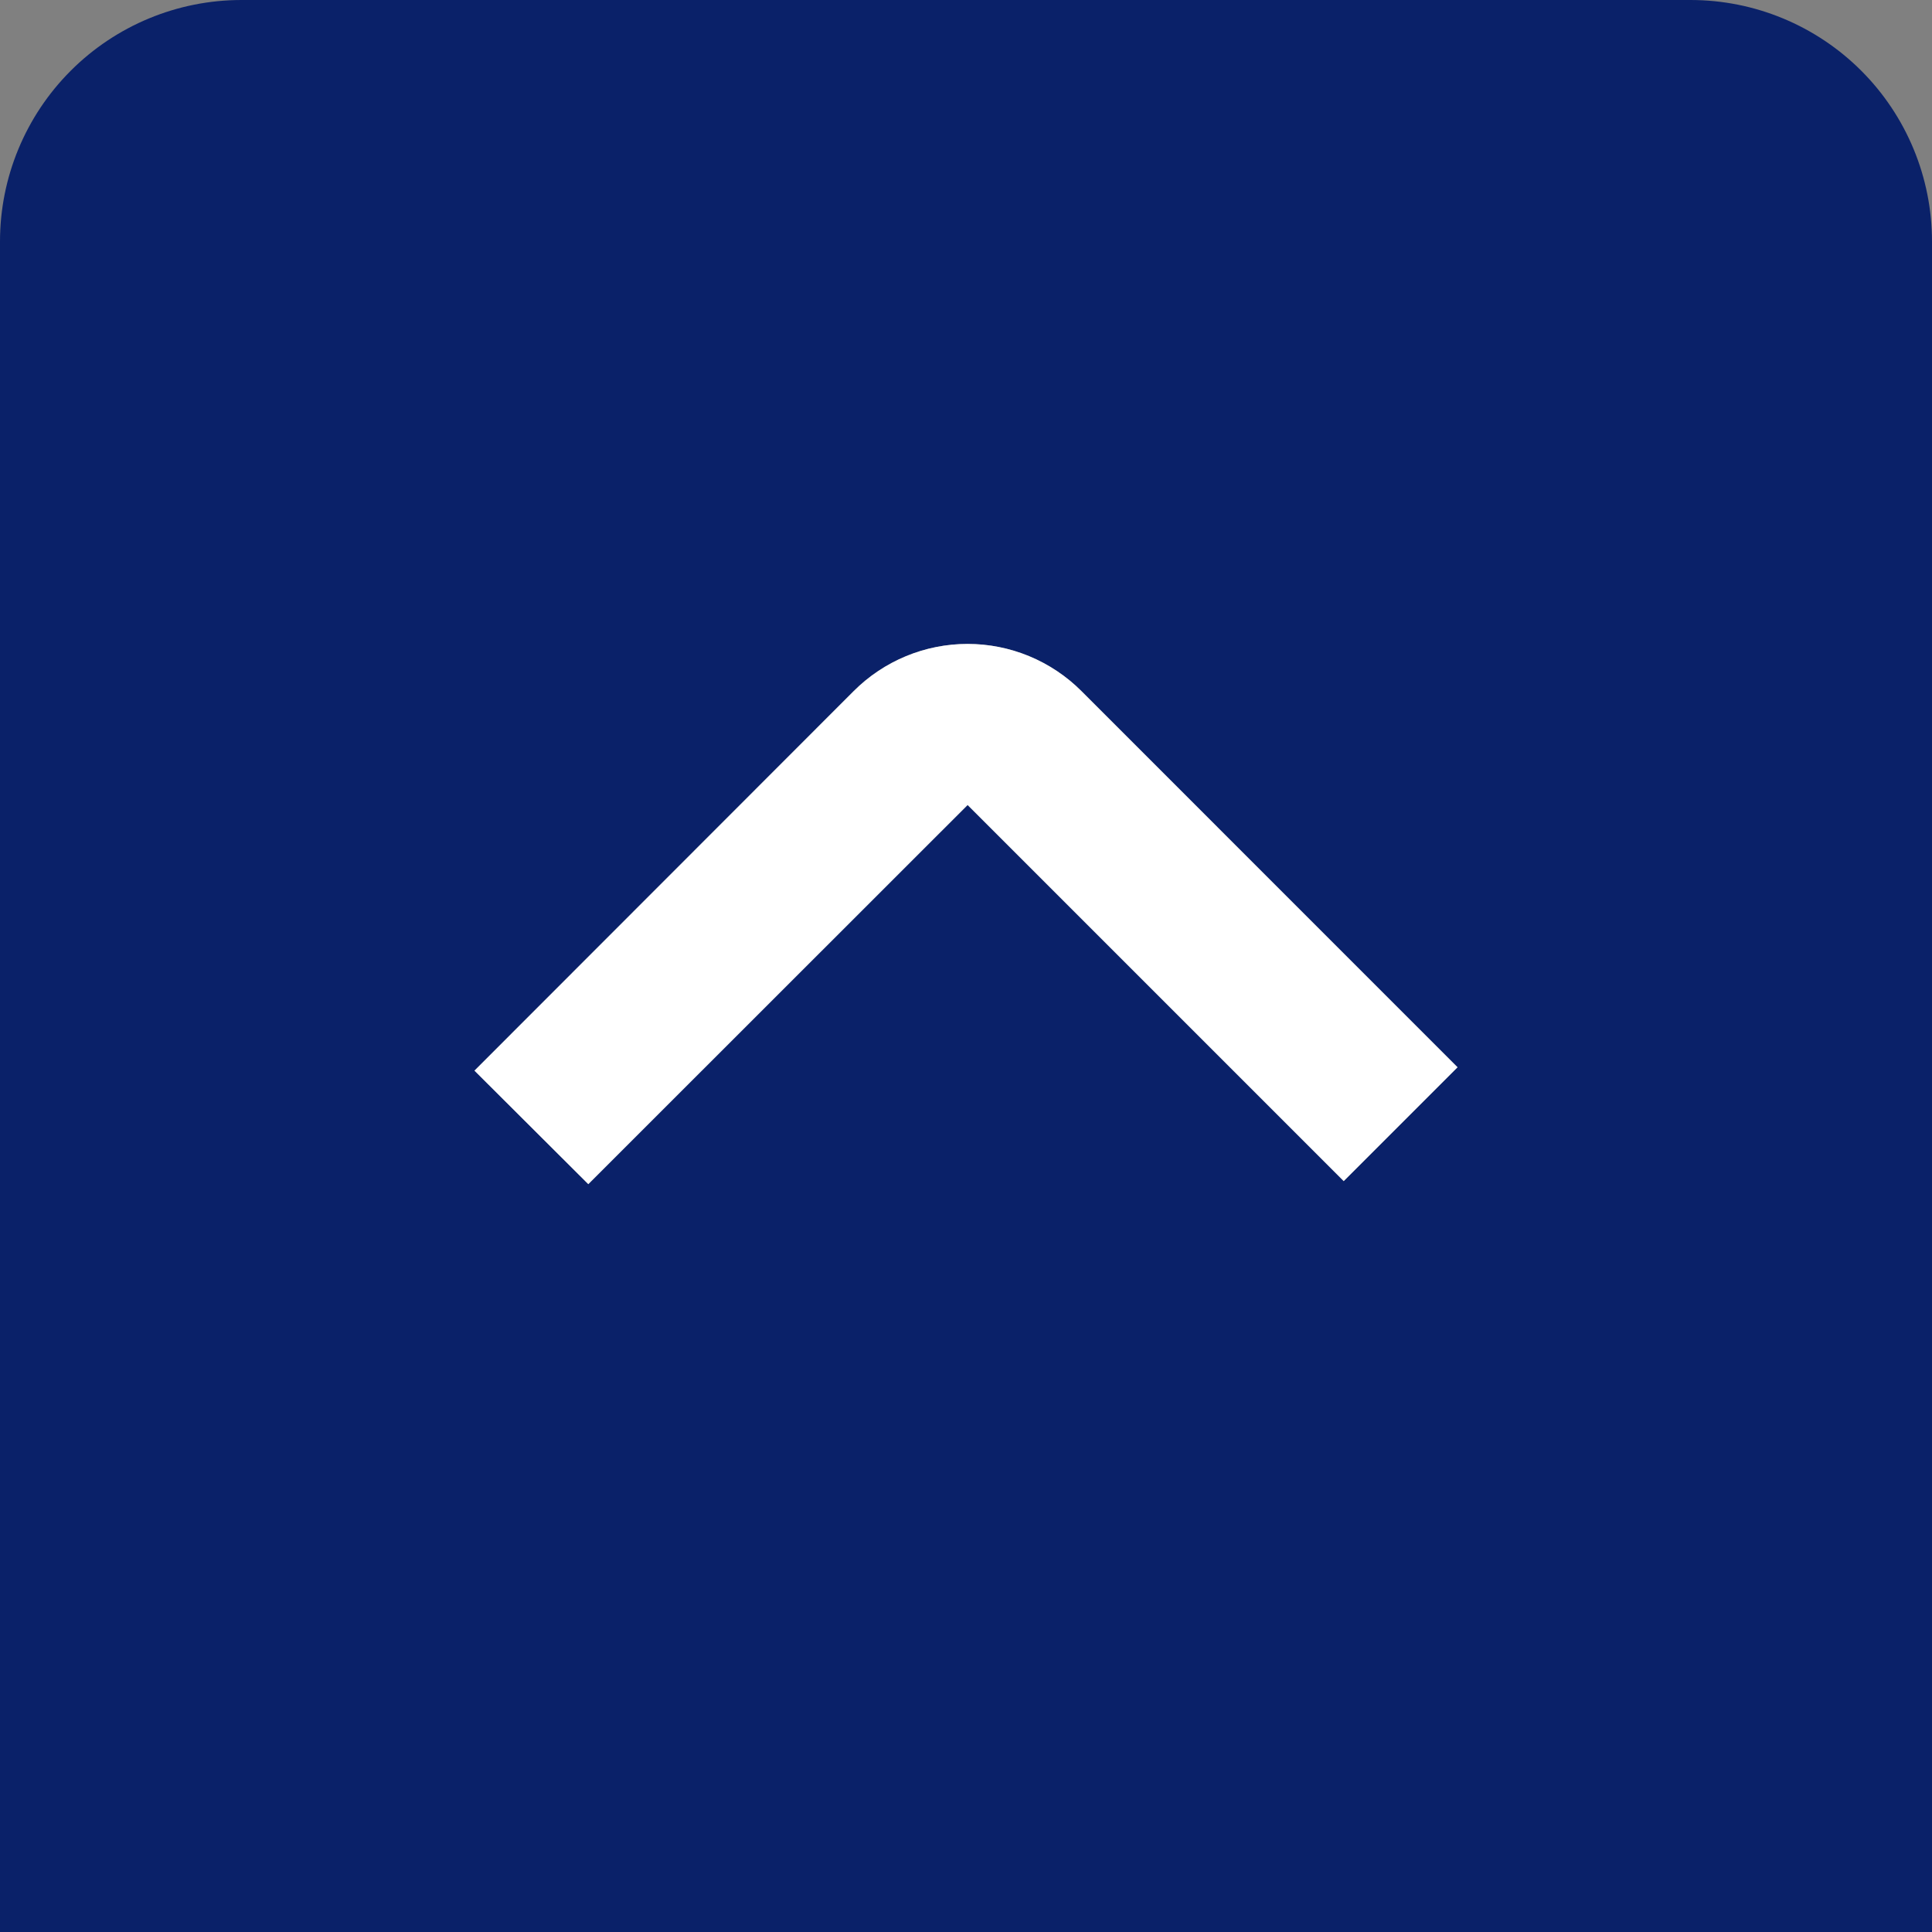
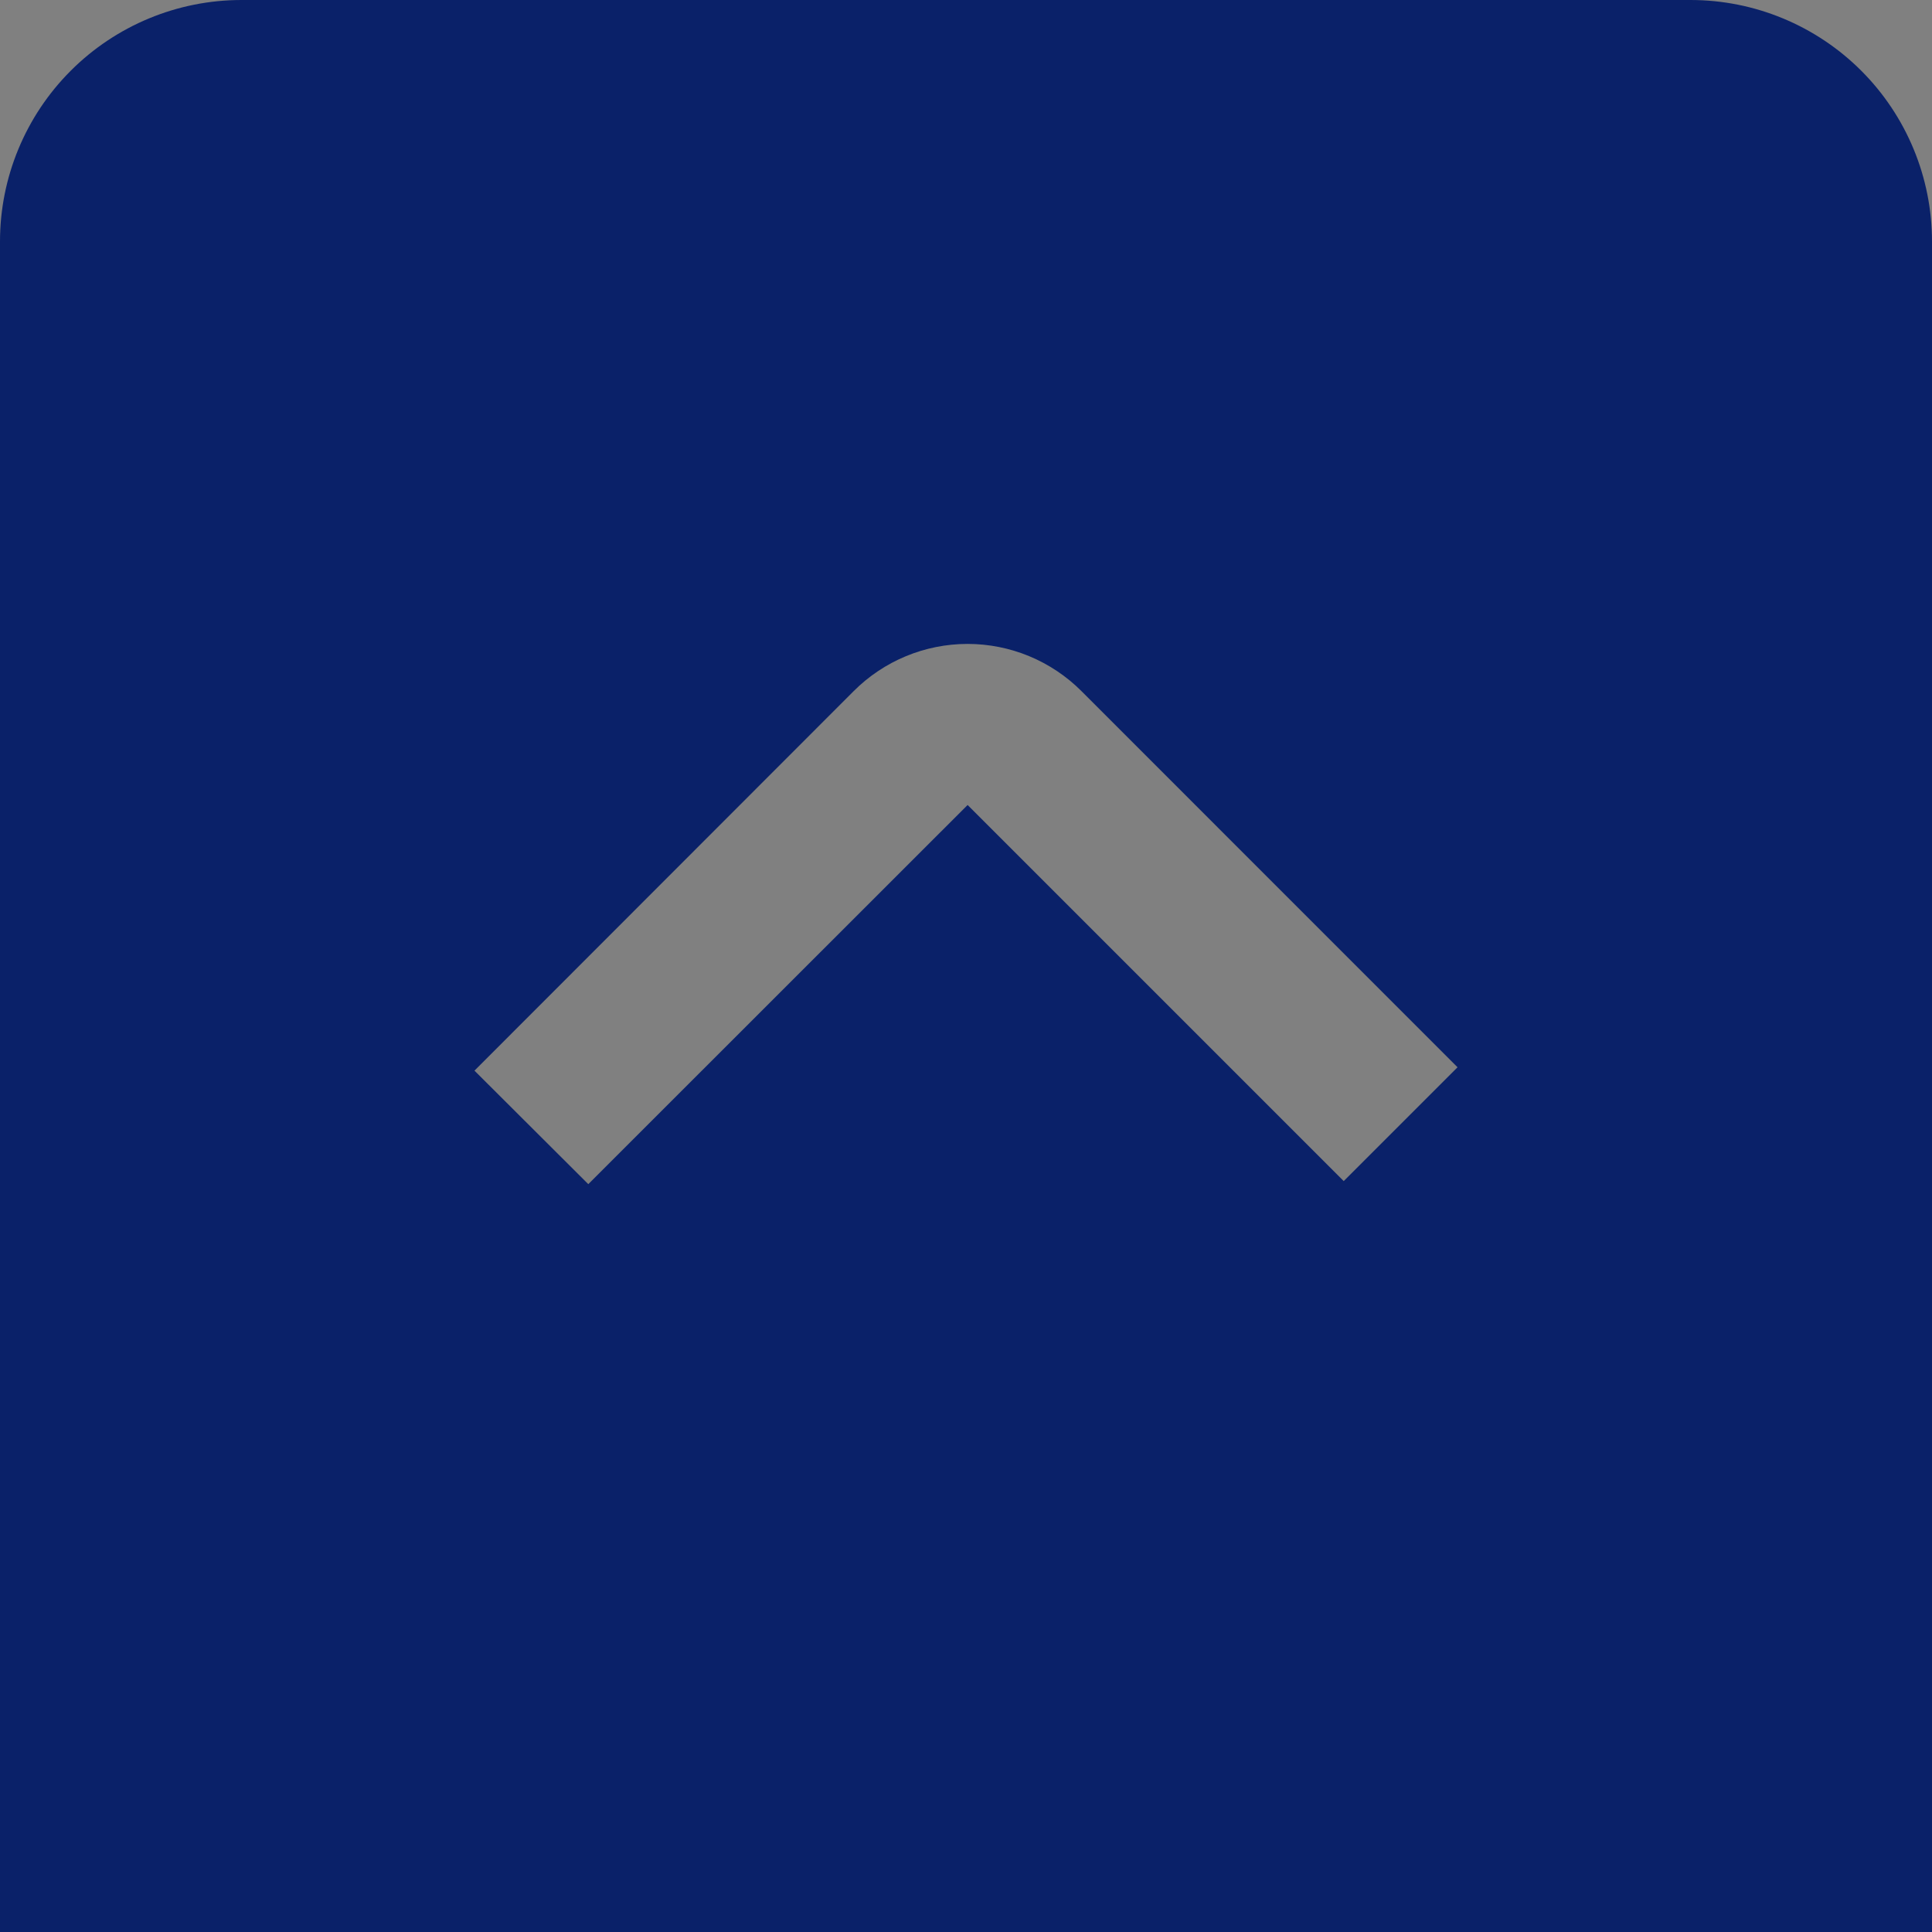
<svg xmlns="http://www.w3.org/2000/svg" width="512" height="512" viewBox="0 0 512 512" fill="none">
  <rect x="0" y="0" width="512" height="512" fill="#808080" stroke="none" />
  <g clip-path="url(#clip0_25_23)">
    <path d="M448 0H64C47.026 0 30.747 6.743 18.745 18.745C6.743 30.747 0 47.026 0 64L0 512H512V64C512 47.026 505.257 30.747 493.255 18.745C481.253 6.743 464.974 0 448 0ZM226.24 183.147C230.202 179.183 234.907 176.039 240.084 173.893C245.262 171.748 250.811 170.644 256.416 170.644C262.021 170.644 267.57 171.748 272.748 173.893C277.926 176.039 282.63 179.183 286.592 183.147L386.261 282.837L356.096 313.003L256.427 213.333L155.904 313.813L125.739 283.733L226.24 183.147Z" fill="#0A2169" />
-     <path d="M226.24 183.147C230.202 179.183 234.907 176.039 240.084 173.893C245.262 171.748 250.811 170.644 256.416 170.644C262.021 170.644 267.57 171.748 272.748 173.893C277.926 176.039 282.63 179.183 286.592 183.147L386.261 282.837L356.096 313.003L256.427 213.333L155.904 313.813L125.739 283.733L226.24 183.147Z" fill="white" />
  </g>
  <defs>
    <clipPath id="clip0_25_23">
      <rect width="512" height="512" fill="white" />
    </clipPath>
  </defs>
</svg>